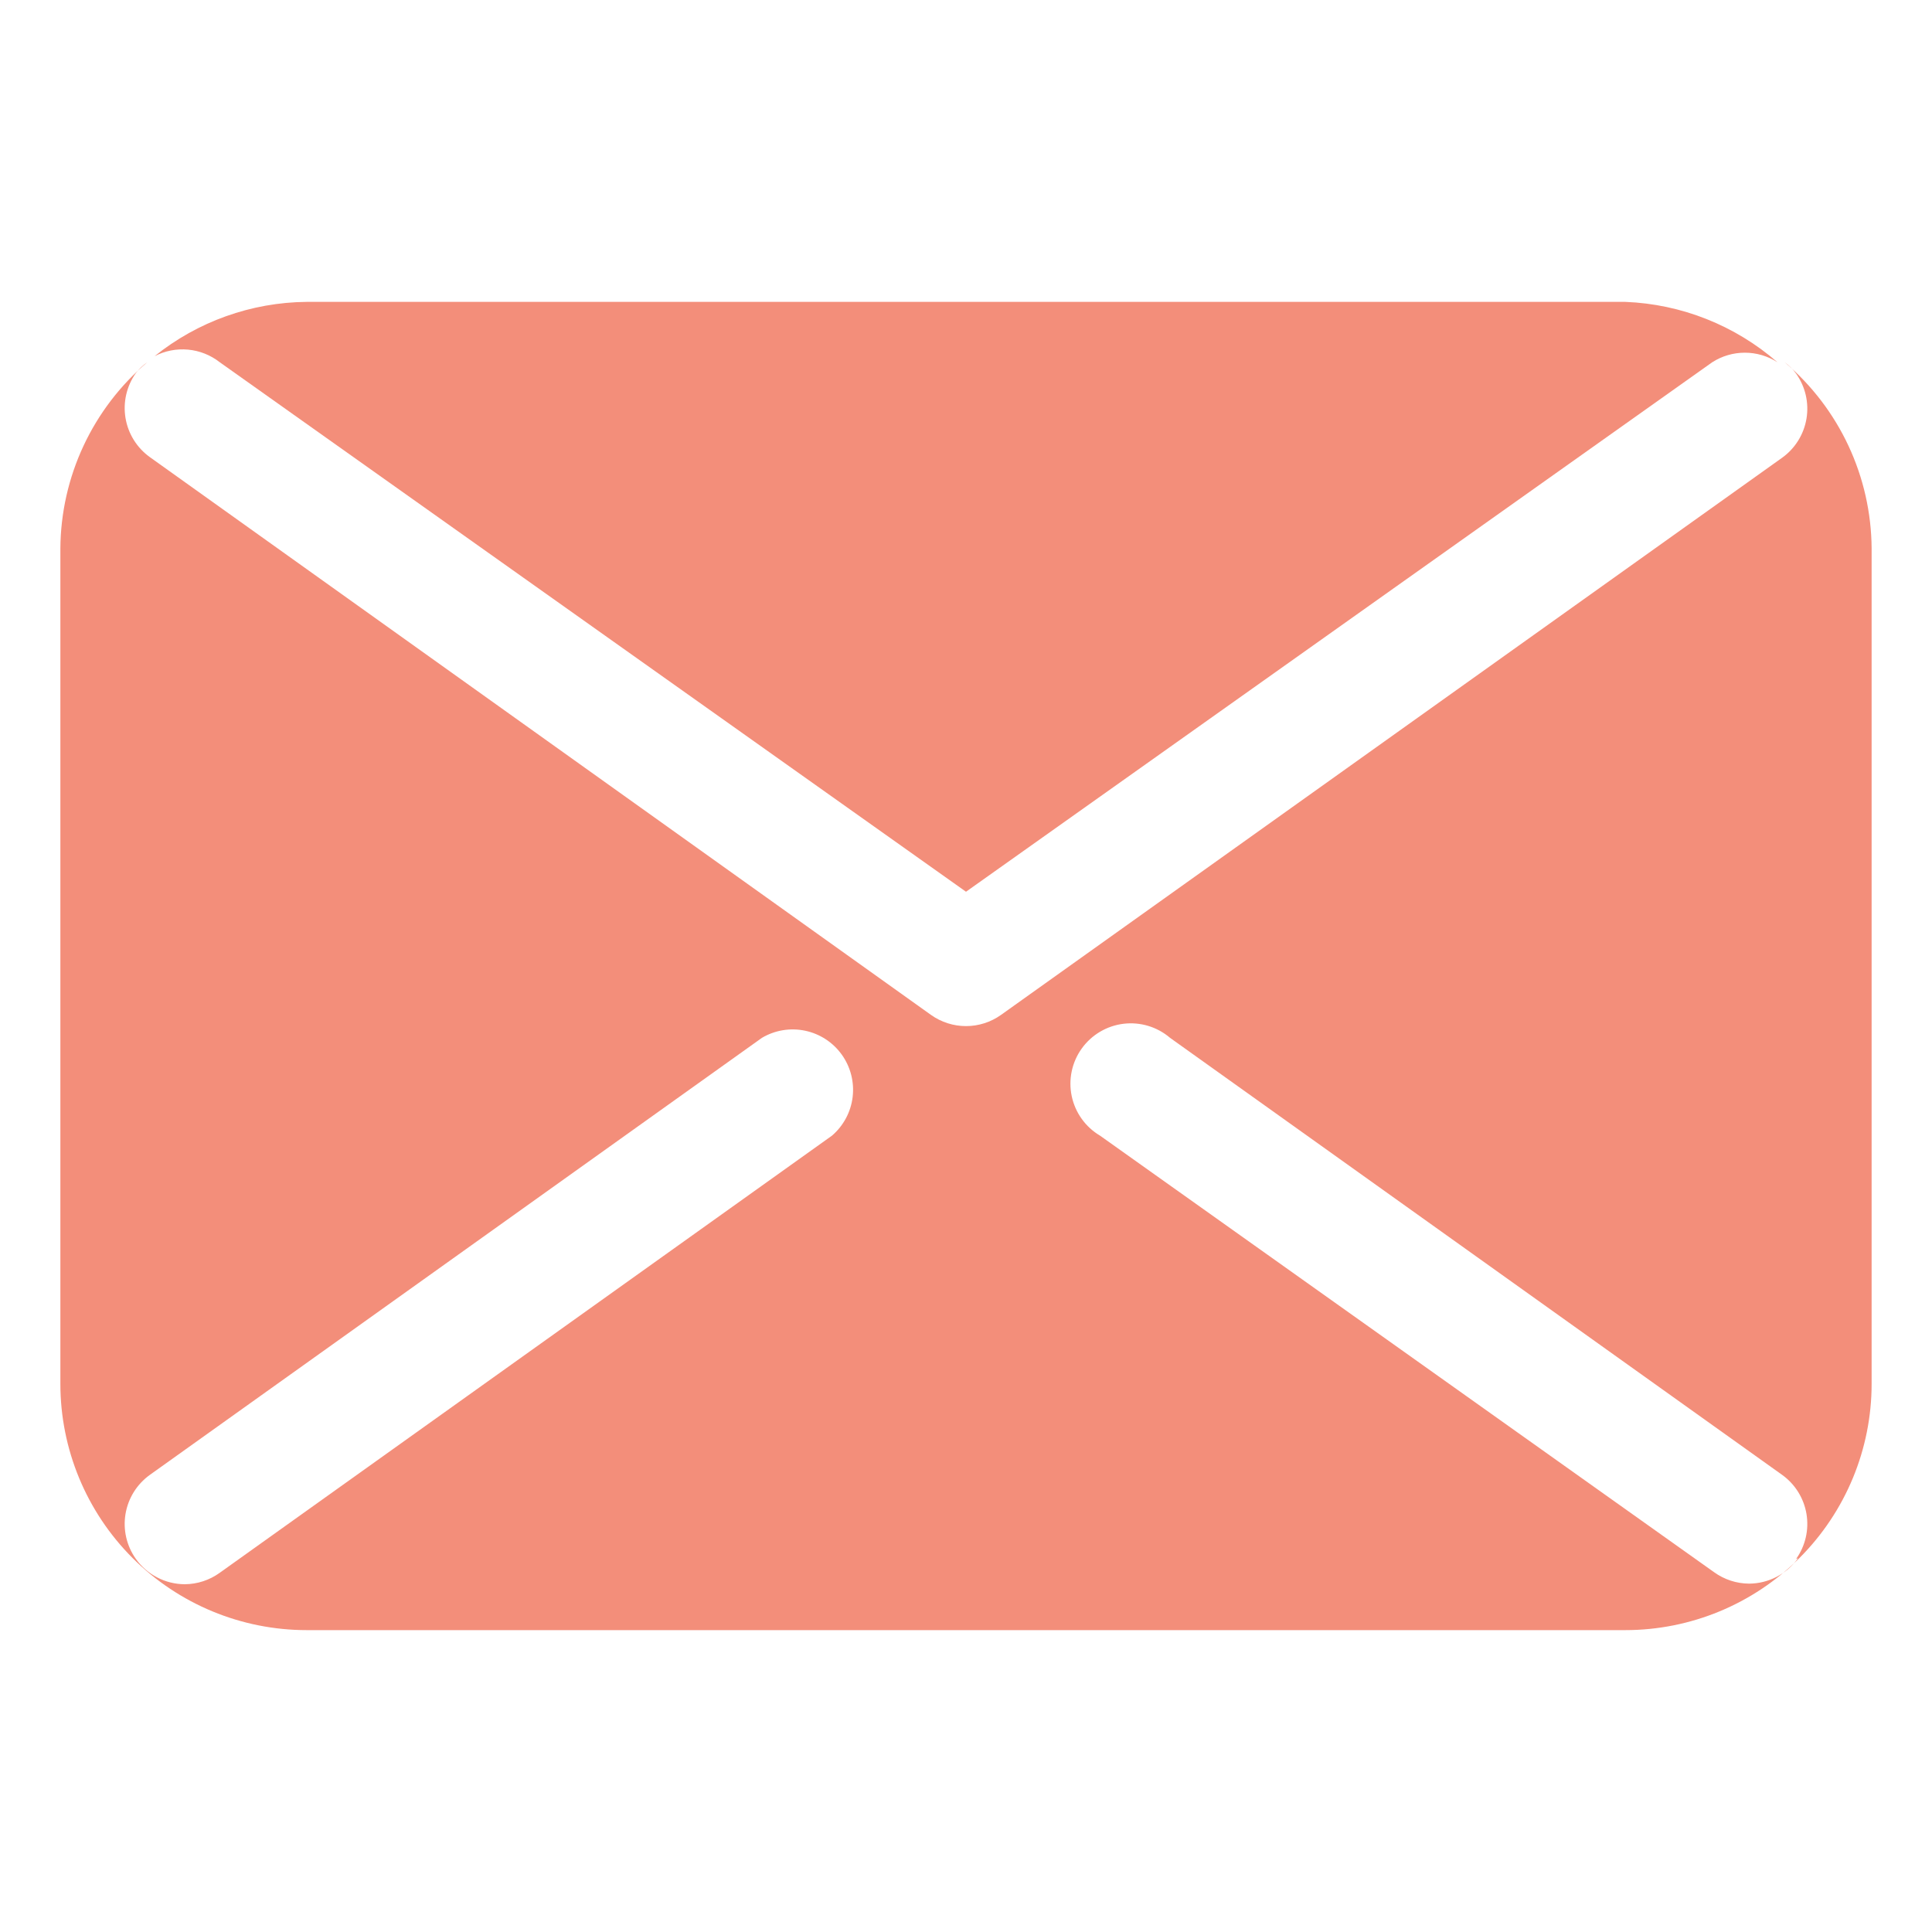
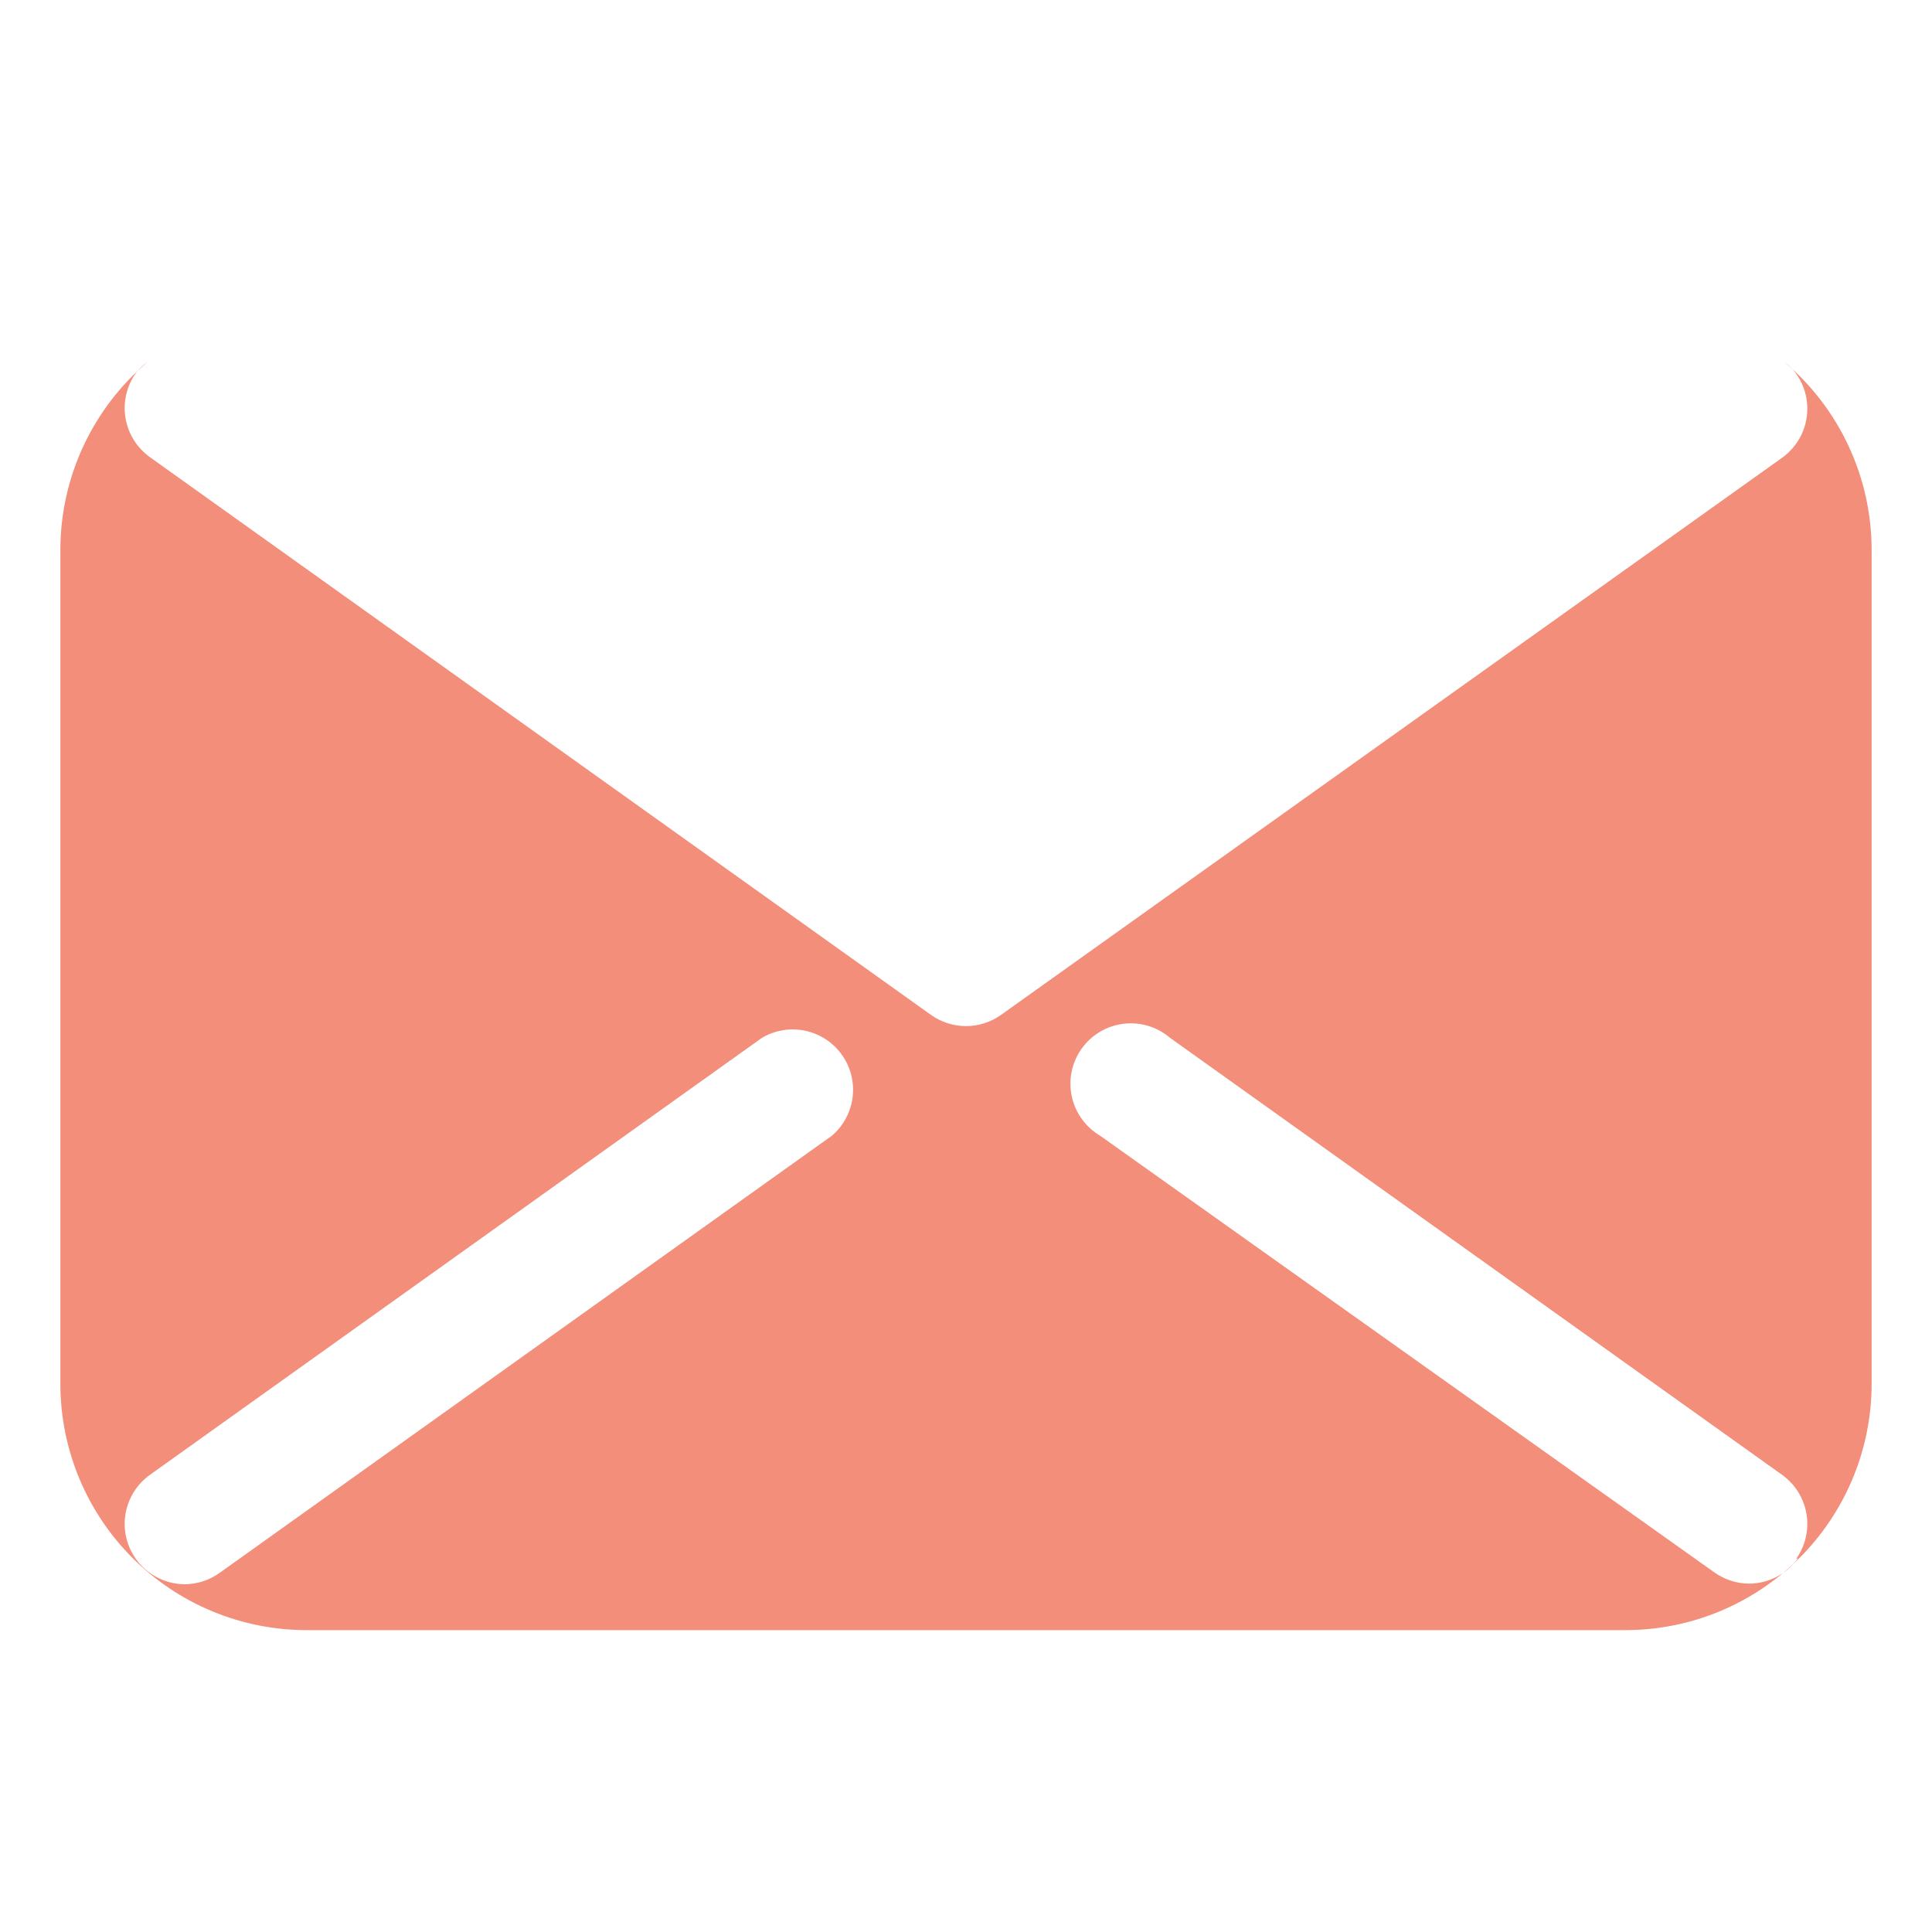
<svg xmlns="http://www.w3.org/2000/svg" width="800" height="800" viewBox="0 0 800 800" fill="none">
-   <path d="M91 150L400 369.25L709 150C713.028 147.415 717.714 146.042 722.5 146.042C727.286 146.042 731.972 147.415 736 150C718.464 134.729 696.236 125.908 673 125H127C104.068 125.204 81.874 133.131 64 147.5C68.264 145.275 73.079 144.328 77.868 144.771C82.657 145.215 87.217 147.03 91 150Z" fill="#F38E7A" />
  <path d="M739 150C740.822 151.325 742.425 152.928 743.75 154.75C747.571 160.129 749.111 166.8 748.034 173.31C746.957 179.819 743.35 185.639 738 189.5L414.5 420.25C410.266 423.265 405.198 424.885 400 424.885C394.802 424.885 389.734 423.265 385.5 420.25L62 189.25C56.65 185.389 53.043 179.569 51.966 173.06C50.889 166.55 52.429 159.879 56.25 154.5C57.594 152.766 59.196 151.249 61 150C49.816 159.491 40.81 171.283 34.597 184.571C28.384 197.86 25.111 212.332 25 227V573C25 600.052 35.746 625.996 54.875 645.125C74.004 664.254 99.948 675 127 675H673C700.052 675 725.996 664.254 745.125 645.125C764.254 625.996 775 600.052 775 573V227C774.889 212.332 771.616 197.86 765.403 184.571C759.19 171.283 750.184 159.491 739 150ZM344.5 470.25L91 651.25C86.78 654.306 81.71 655.966 76.5 656C72.534 655.982 68.629 655.02 65.108 653.194C61.587 651.368 58.55 648.731 56.25 645.5C52.429 640.121 50.889 633.45 51.966 626.94C53.043 620.431 56.65 614.611 62 610.75L315.5 429.75C320.882 426.562 327.264 425.508 333.386 426.796C339.508 428.084 344.924 431.62 348.566 436.706C352.208 441.792 353.811 448.059 353.058 454.269C352.305 460.479 349.252 466.181 344.5 470.25ZM744.5 645.25C742.2 648.481 739.163 651.118 735.642 652.944C732.121 654.77 728.216 655.732 724.25 655.75C719.04 655.716 713.97 654.056 709.75 651L455.5 470.25C452.518 468.484 449.936 466.117 447.918 463.3C445.899 460.483 444.489 457.277 443.775 453.886C443.062 450.495 443.061 446.992 443.774 443.6C444.486 440.209 445.896 437.003 447.913 434.185C449.931 431.367 452.512 429 455.494 427.233C458.475 425.466 461.791 424.338 465.231 423.921C468.672 423.504 472.161 423.807 475.478 424.81C478.795 425.814 481.868 427.496 484.5 429.75L738 610.75C743.35 614.611 746.957 620.431 748.034 626.94C749.111 633.45 747.571 640.121 743.75 645.5L744.5 645.25Z" fill="#F38E7A" />
</svg>